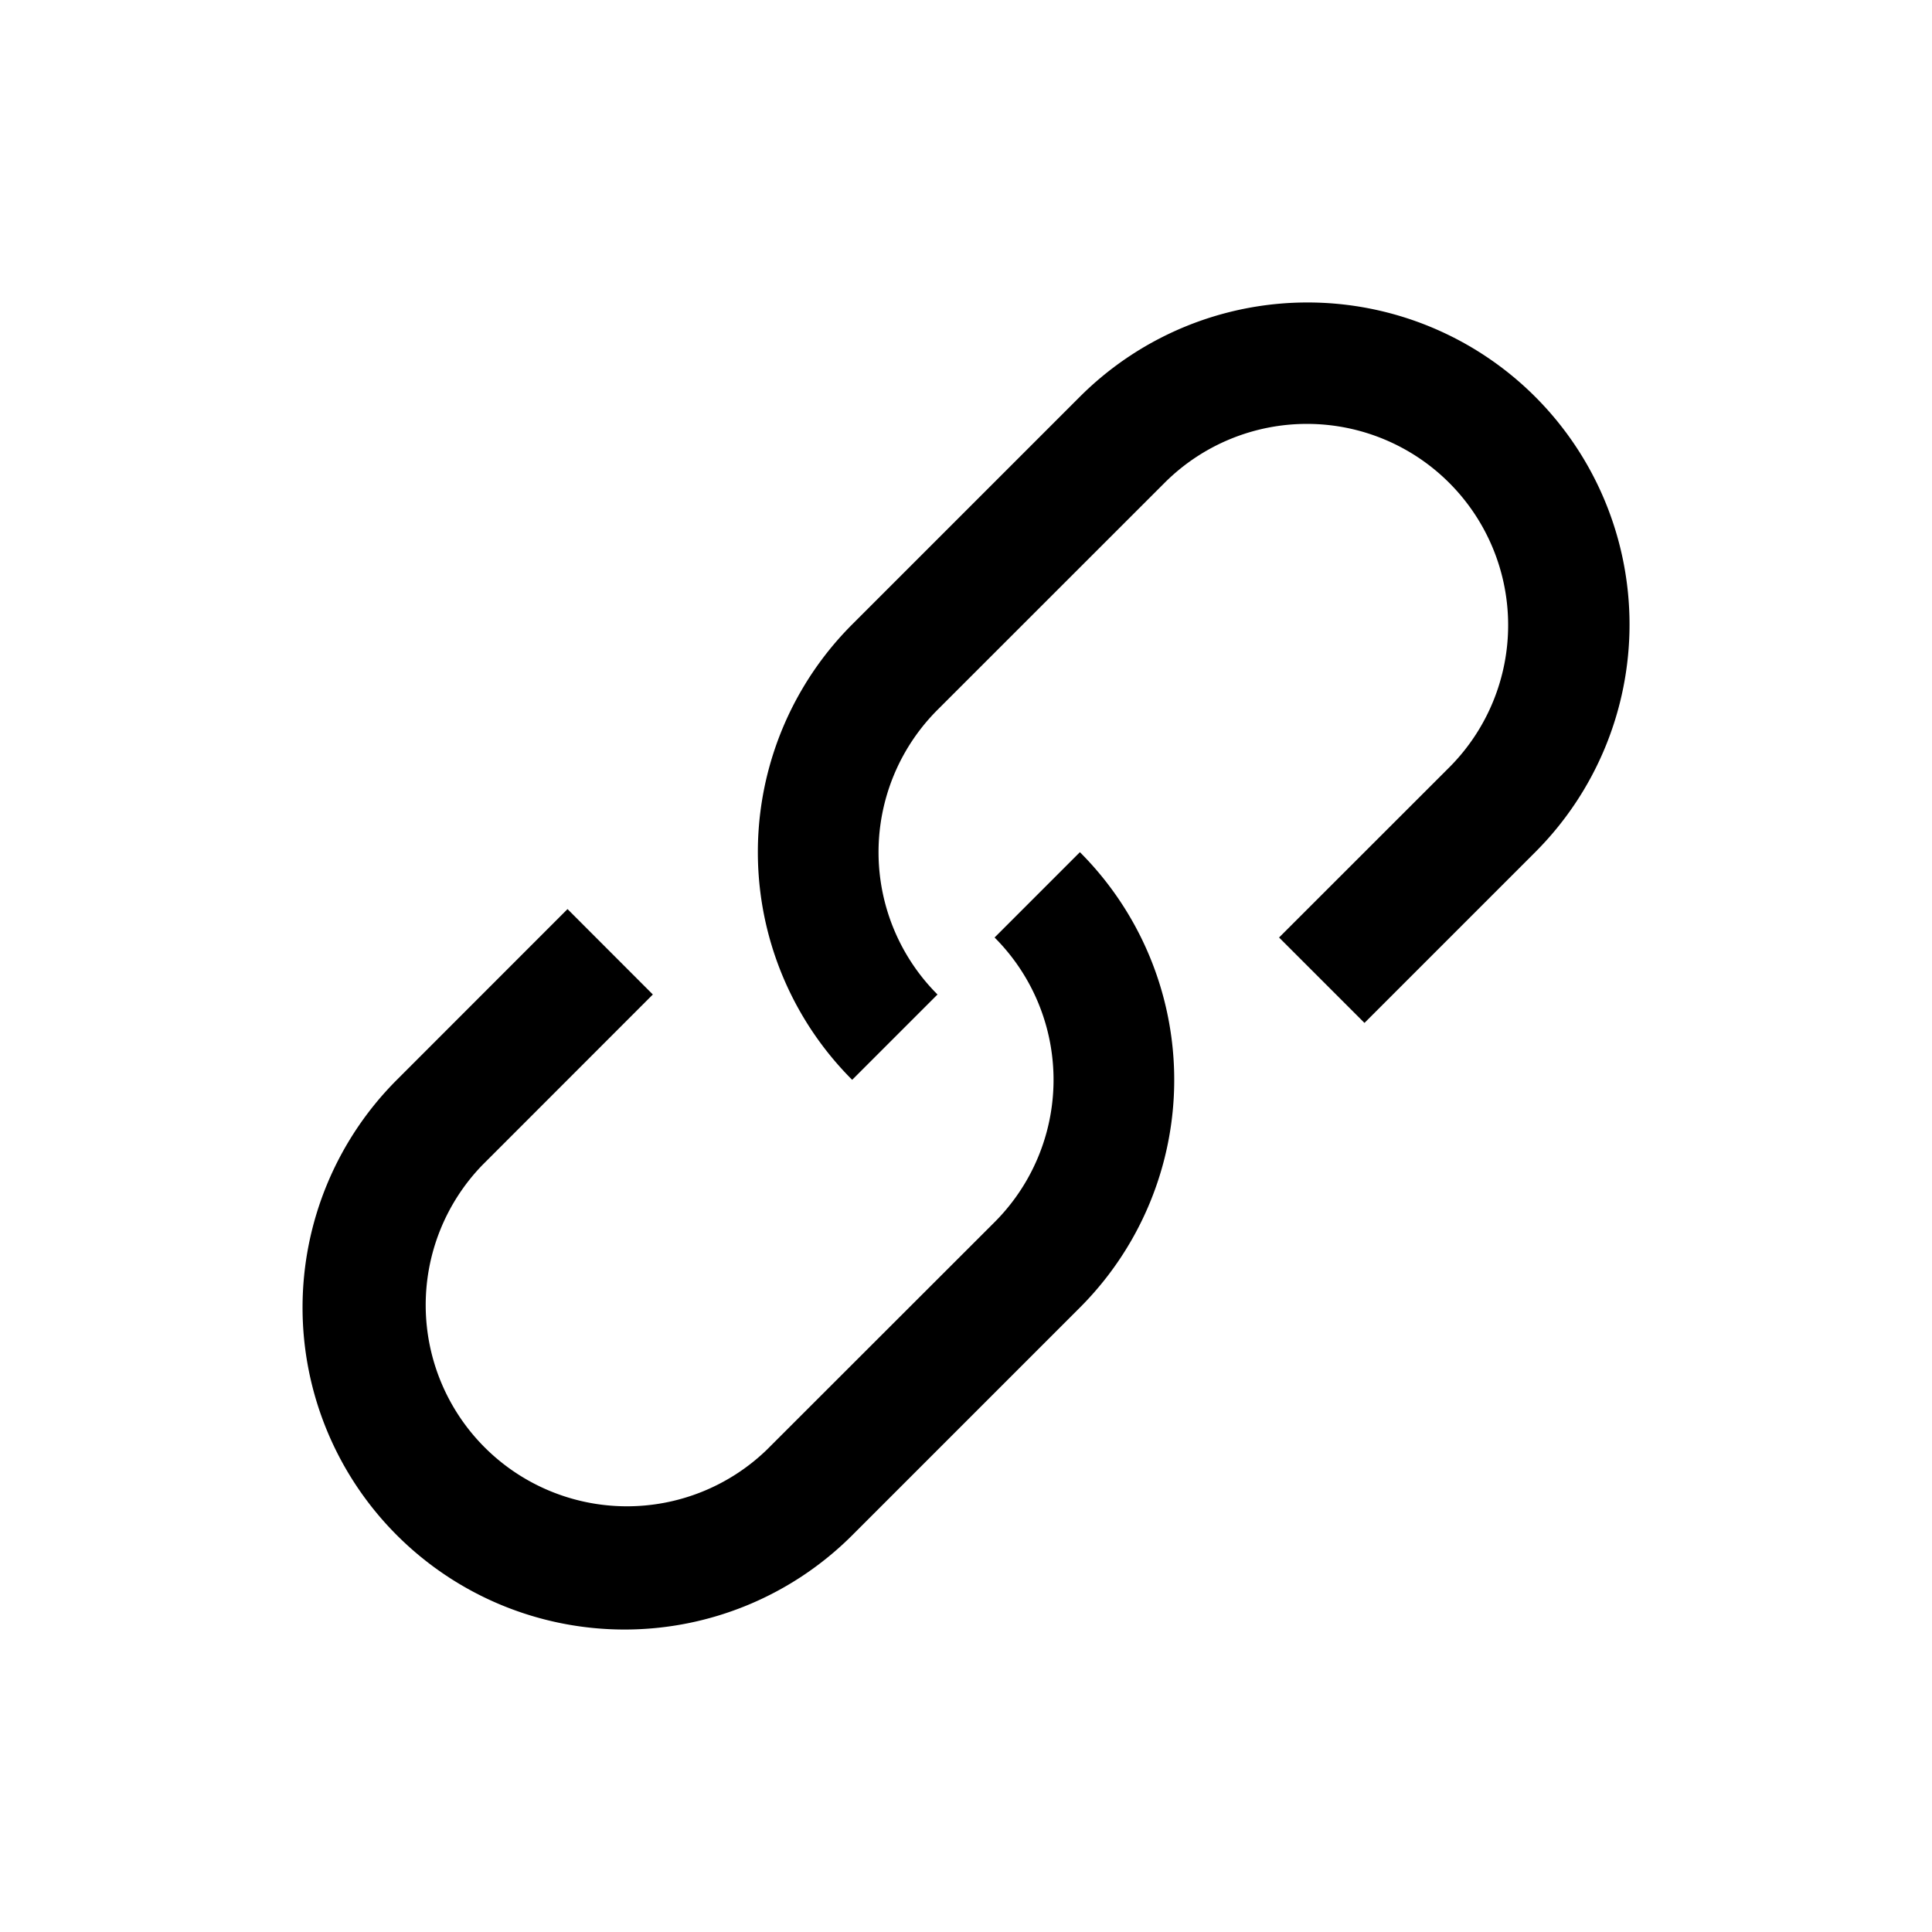
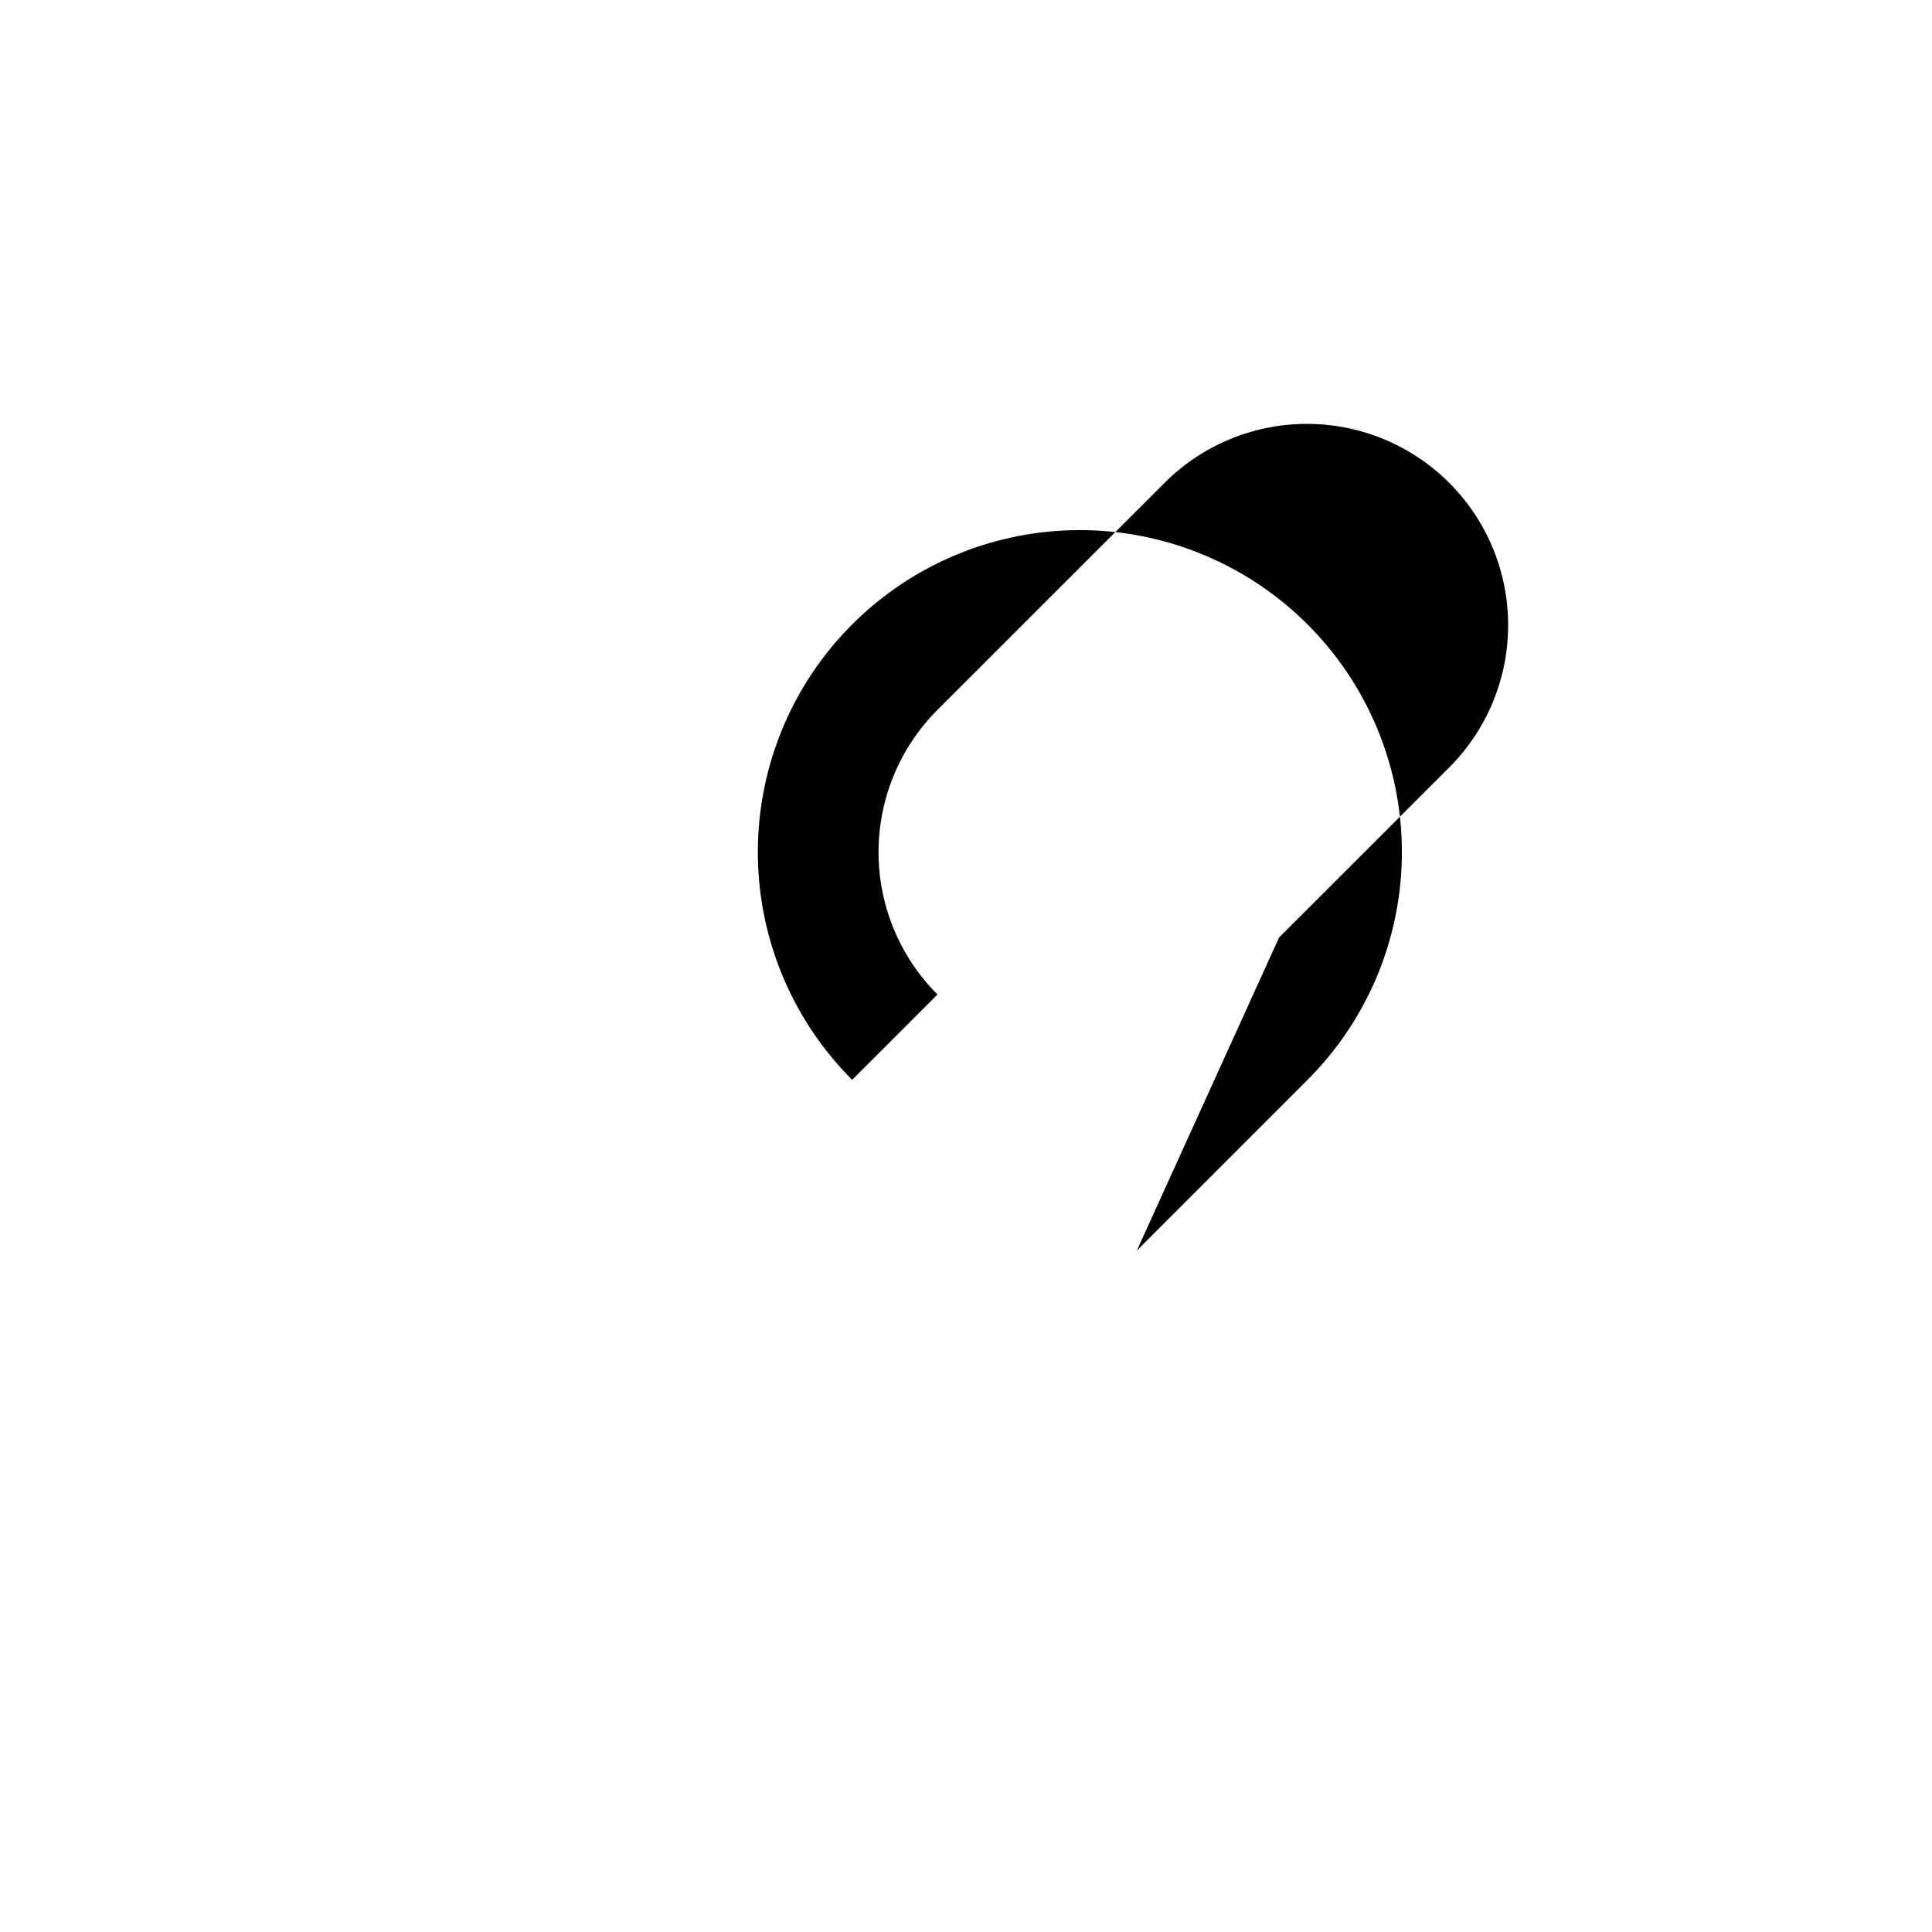
<svg xmlns="http://www.w3.org/2000/svg" width="800" height="800" viewBox="0 0 24 24">
-   <path fill="currentColor" d="m7.05 11.293l-2.12 2.121a4 4 0 0 0 5.657 5.657l2.828-2.828a4 4 0 0 0 0-5.657l-1.06 1.06a2.5 2.5 0 0 1 0 3.536l-2.83 2.828a2.5 2.5 0 0 1-3.535-3.535l2.12-2.121z" />
-   <path fill="currentColor" d="m15.889 11.646l2.121-2.12a2.5 2.5 0 0 0-3.535-3.536l-2.829 2.828a2.5 2.5 0 0 0 0 3.536l-1.06 1.06a4 4 0 0 1 0-5.657l2.828-2.828a4 4 0 0 1 5.657 5.657l-2.121 2.121z" />
+   <path fill="currentColor" d="m15.889 11.646l2.121-2.12a2.5 2.5 0 0 0-3.535-3.536l-2.829 2.828a2.5 2.5 0 0 0 0 3.536l-1.06 1.06a4 4 0 0 1 0-5.657a4 4 0 0 1 5.657 5.657l-2.121 2.121z" />
</svg>